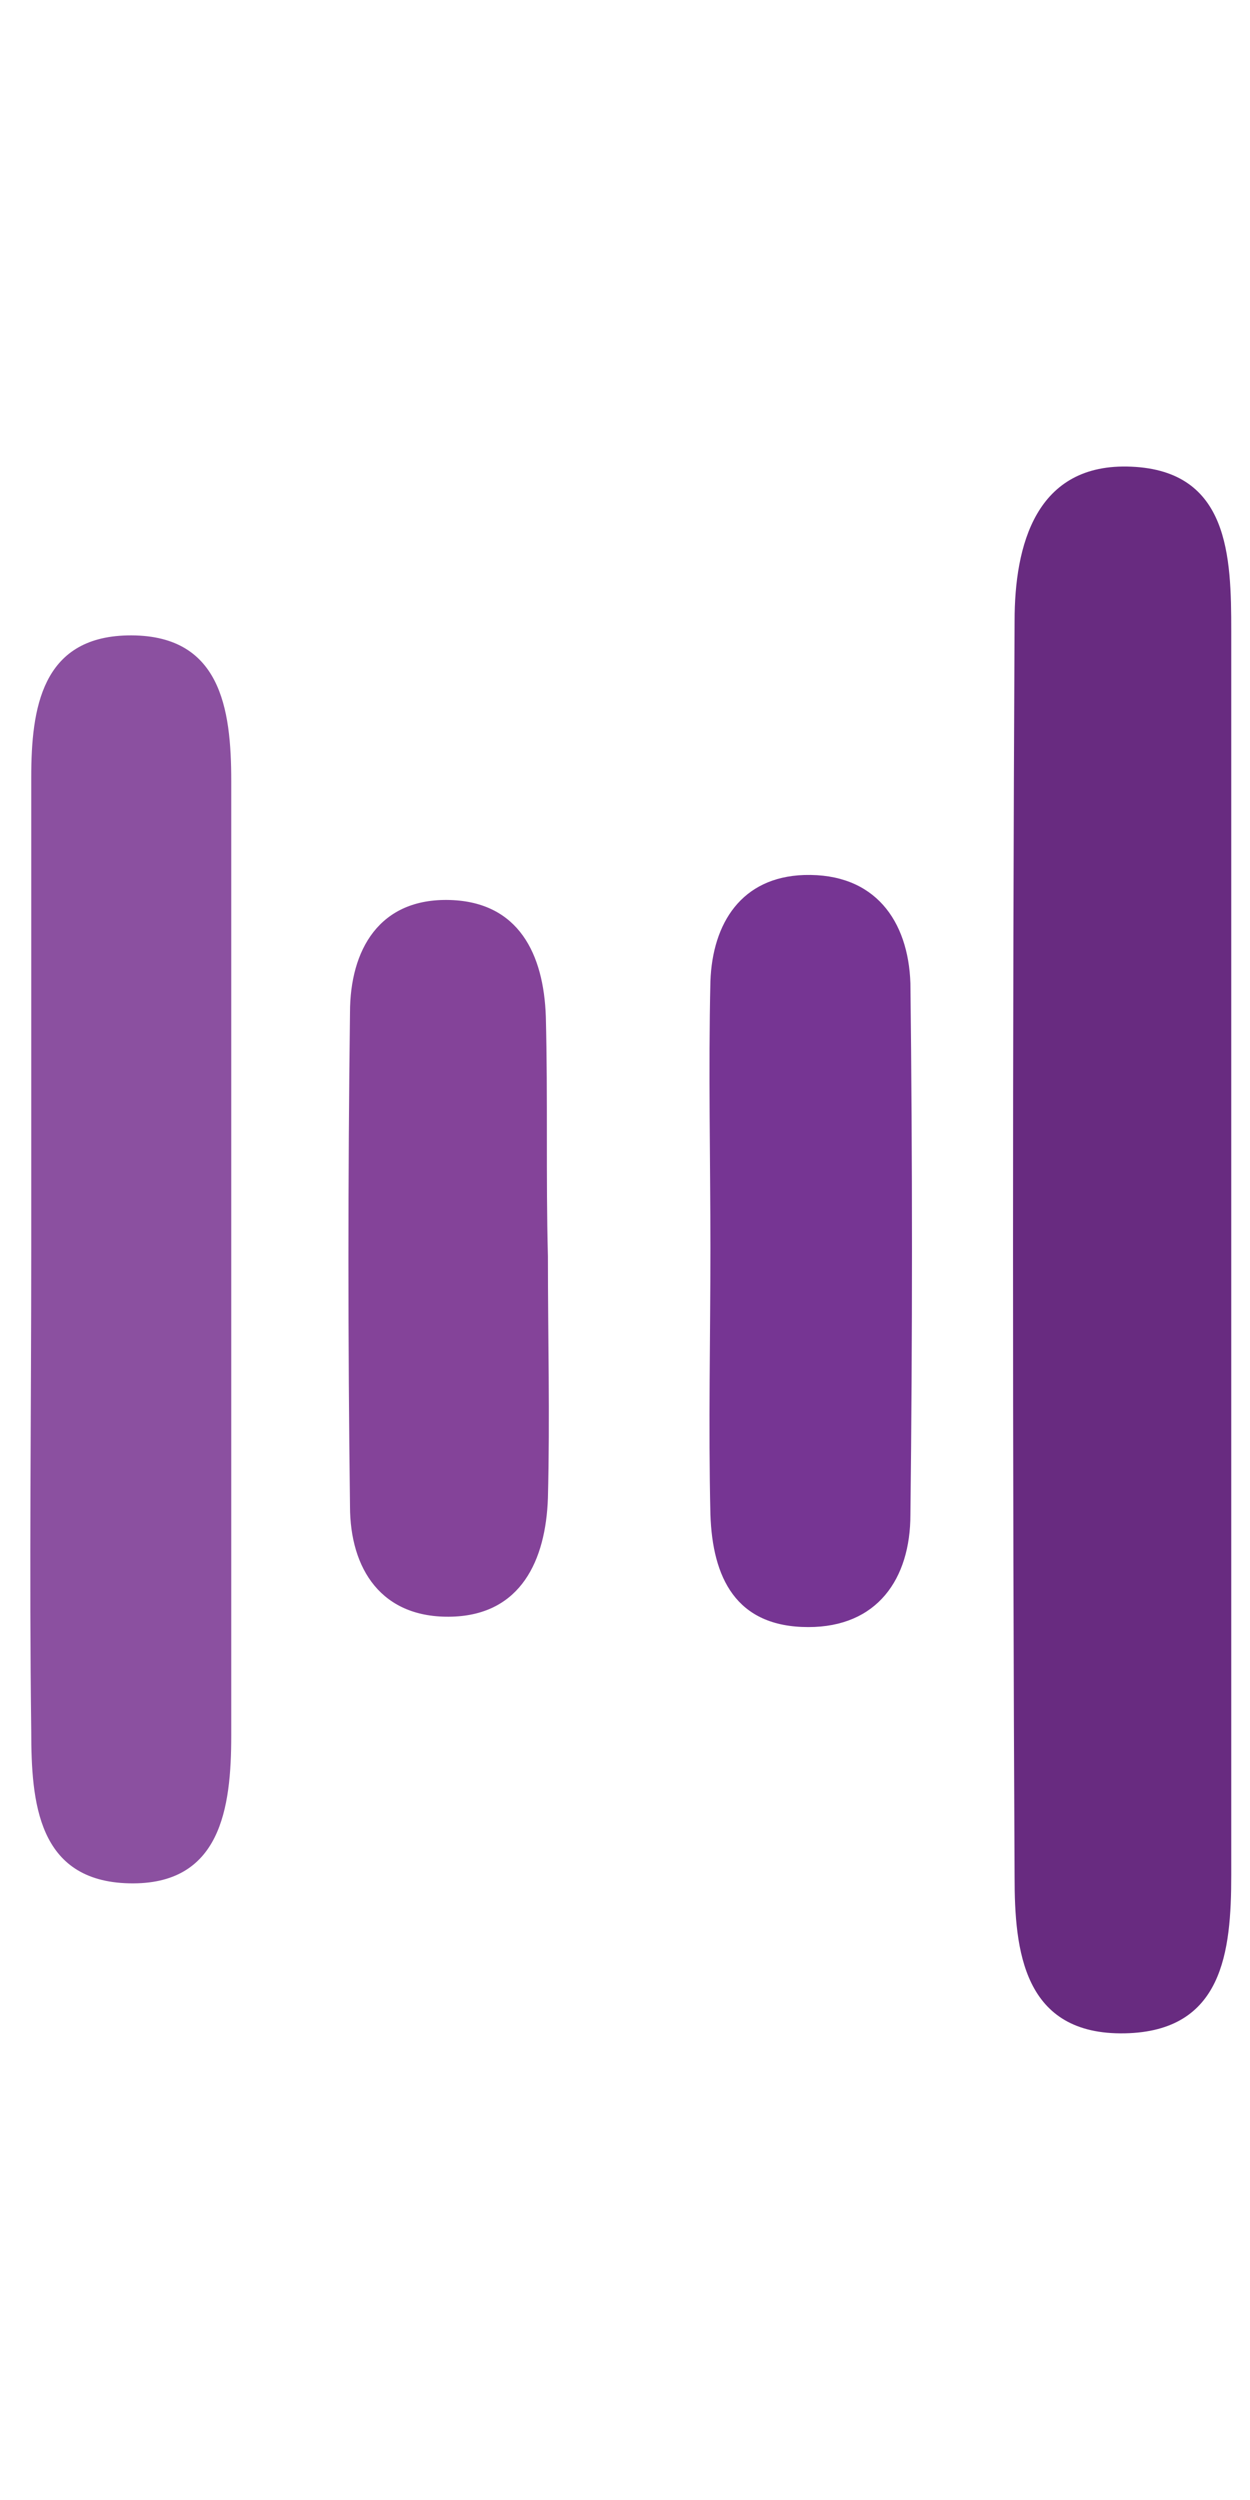
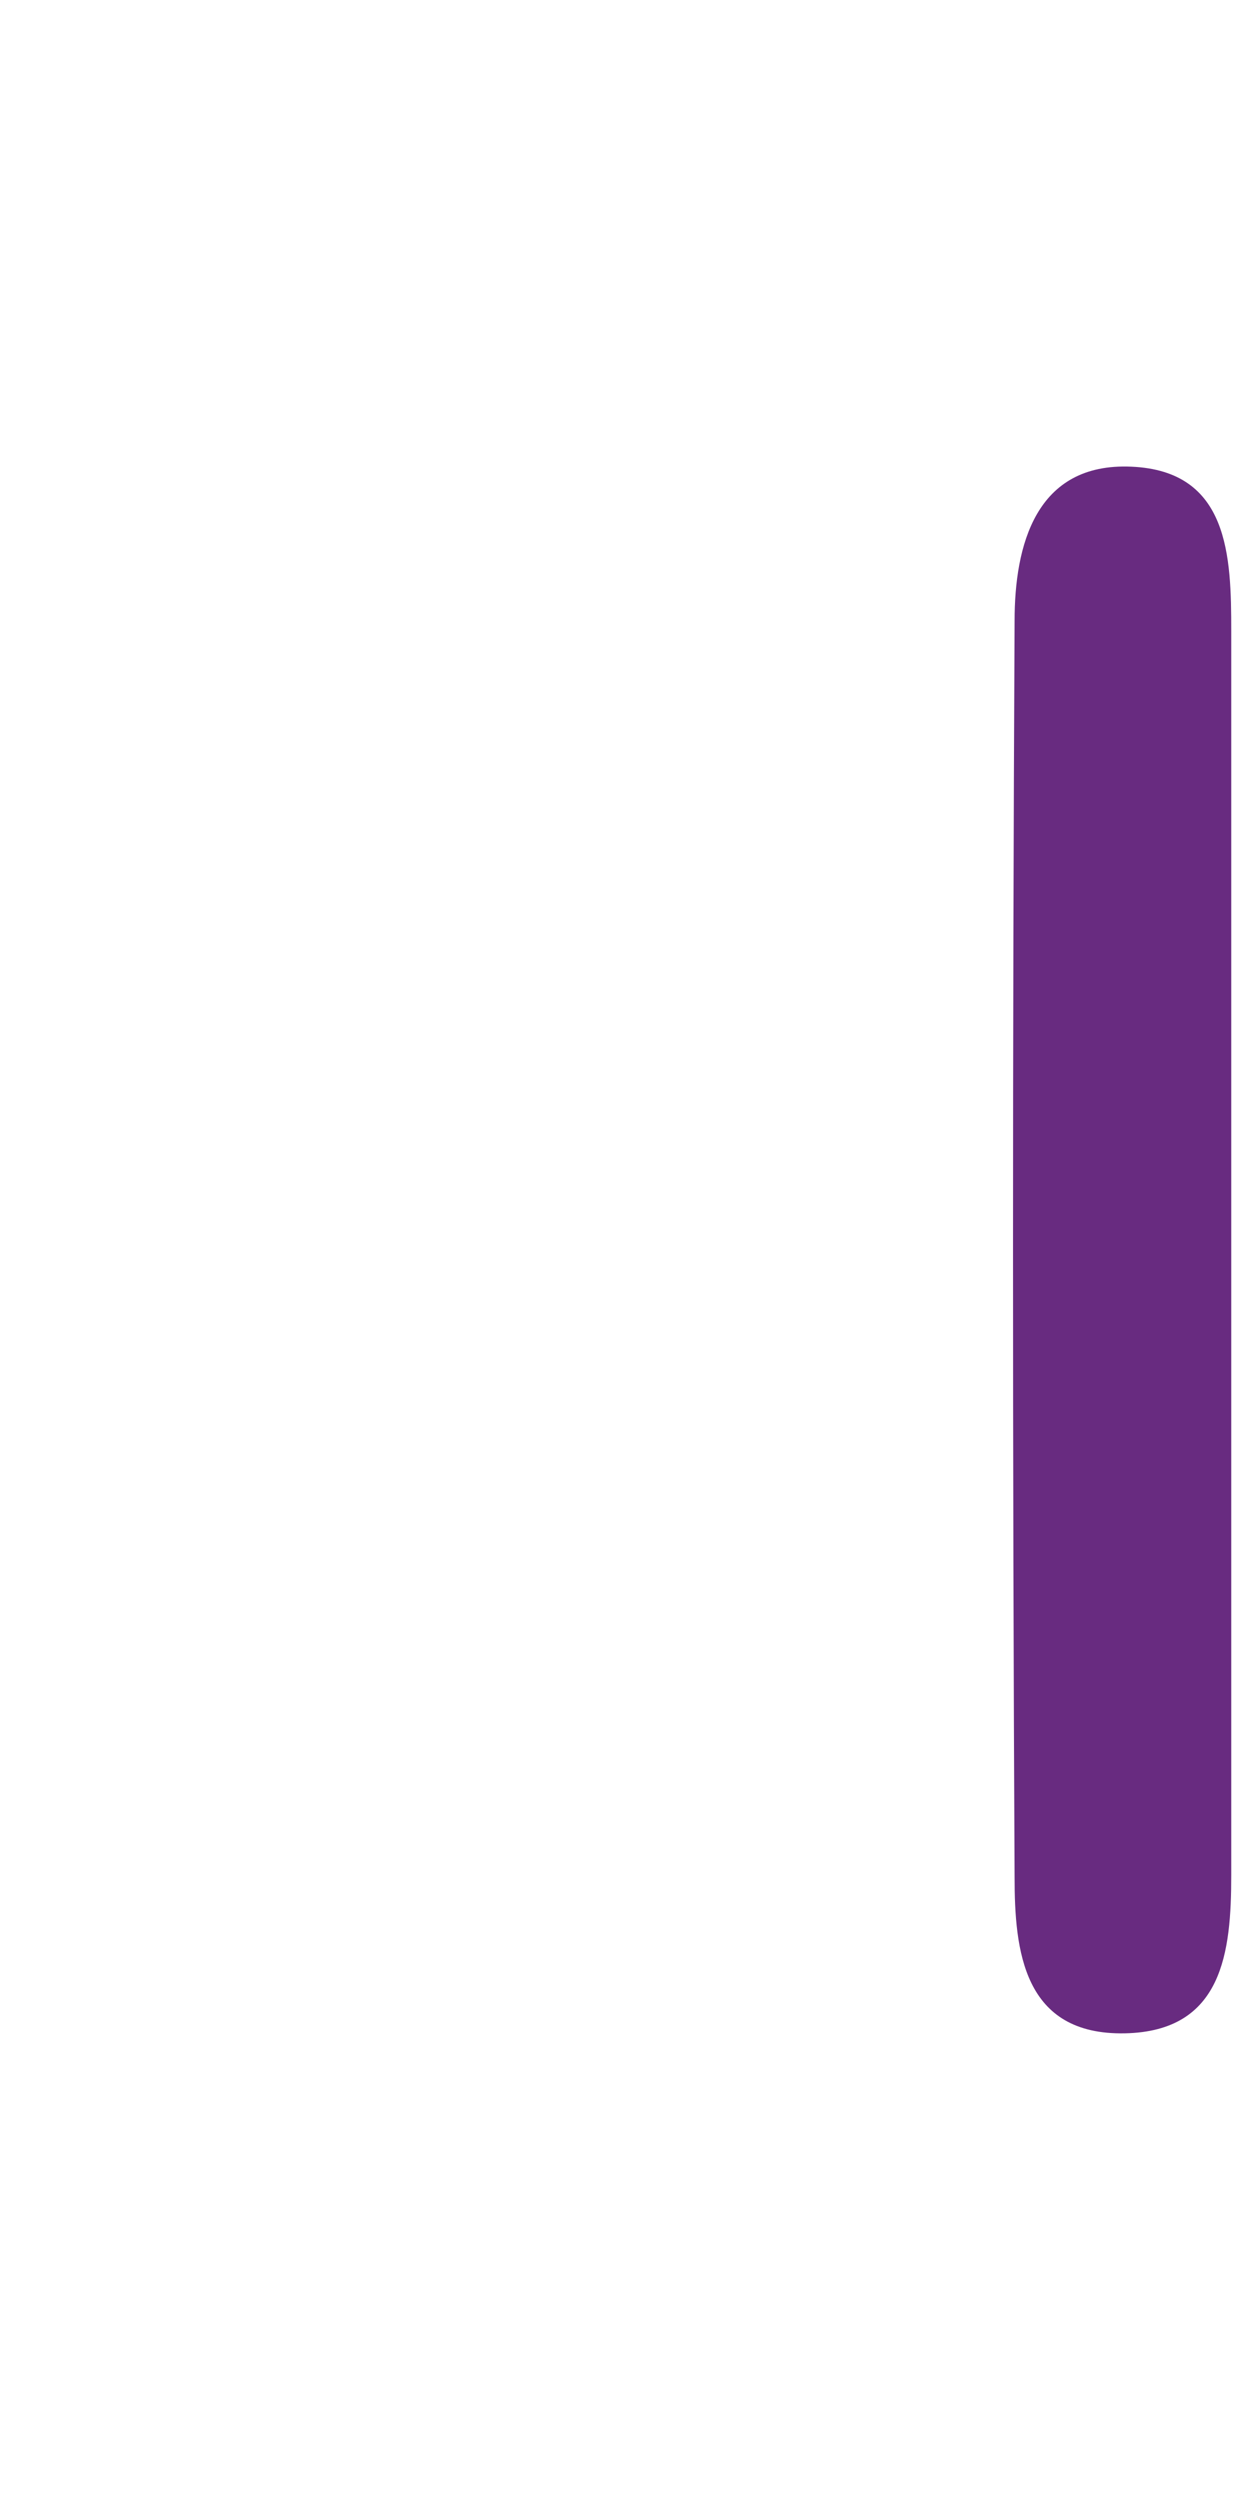
<svg xmlns="http://www.w3.org/2000/svg" version="1.1" width="60" height="120">
  <svg x="0px" y="0px" viewBox="0 0 60 120" style="enable-background:new 0 0 60 120;" xml:space="preserve">
    <path id="SvgjsPath1045" fill="#592872" d="M74.3,60.1c0,14.3,0,28.6,0,43c0,1.9,0,3.9-0.4,5.8c-0.5,2.3-2,3.8-4.5,3.9  c-2.4,0.1-4.2-1.2-4.9-3.4c-0.6-2-0.8-4.2-0.8-6.3c0-28.6,0-57.3,0-85.9c0-1,0-1.9,0.1-2.9c0.3-3.5,1.3-6.9,5.6-6.7  c4,0.2,4.8,3.5,4.9,6.8C74.3,29.5,74.2,44.8,74.3,60.1C74.2,60.1,74.3,60.1,74.3,60.1z" />
    <path id="SvgjsPath1044" fill="#682B80" d="M59.1,30.3c0-3.6-0.1-7.7-4.8-7.9c-4.6-0.2-5.6,3.8-5.6,7.4c-0.1,20.1-0.1,40.2,0,60.3  c0,3.5,0.4,7.6,5.3,7.5c4.7-0.1,5.1-3.9,5.1-7.6c0-9.9,0-19.7,0-29.6C59.1,50.4,59.1,40.3,59.1,30.3z" />
-     <path id="SvgjsPath1043" fill="#763593" d="M34.1,59.9c0,4.3-0.1,8.5,0,12.8c0.1,3,1.2,5.4,4.7,5.4c3.3,0,4.9-2.3,4.9-5.4  c0.1-8.5,0.1-17,0-25.5c-0.1-3-1.7-5.3-5.1-5.2c-3,0.1-4.4,2.3-4.5,5.1C34,51.4,34.1,55.7,34.1,59.9C34.1,59.9,34.1,59.9,34.1,59.9z  " />
-     <path id="SvgjsPath1042" fill="#844399" d="M26.2,48.8c-0.1-3-1.3-5.5-4.6-5.6c-3.4-0.1-4.8,2.4-4.8,5.4c-0.1,7.9-0.1,15.8,0,23.7  c0,3,1.5,5.4,4.9,5.3c3.3-0.1,4.5-2.7,4.6-5.7c0.1-3.9,0-7.7,0-11.6C26.2,56.5,26.3,52.7,26.2,48.8z" />
-     <path id="SvgjsPath1041" fill="#8B50A0" d="M1.5,83.1c0,3.4,0.3,7.2,4.7,7.3c4.4,0.1,4.9-3.6,4.9-7.1c0-15.3,0-30.5,0-45.8c0-3.5-0.5-7.1-5-7  C2,30.6,1.5,34,1.5,37.3c0,7.5,0,15.1,0,22.6C1.5,67.7,1.4,75.4,1.5,83.1z" />
  </svg>
  <style>@media (prefers-color-scheme: light) { :root { filter: none; } }
@media (prefers-color-scheme: dark) { :root { filter: contrast(0.741) brightness(2); } }
</style>
</svg>